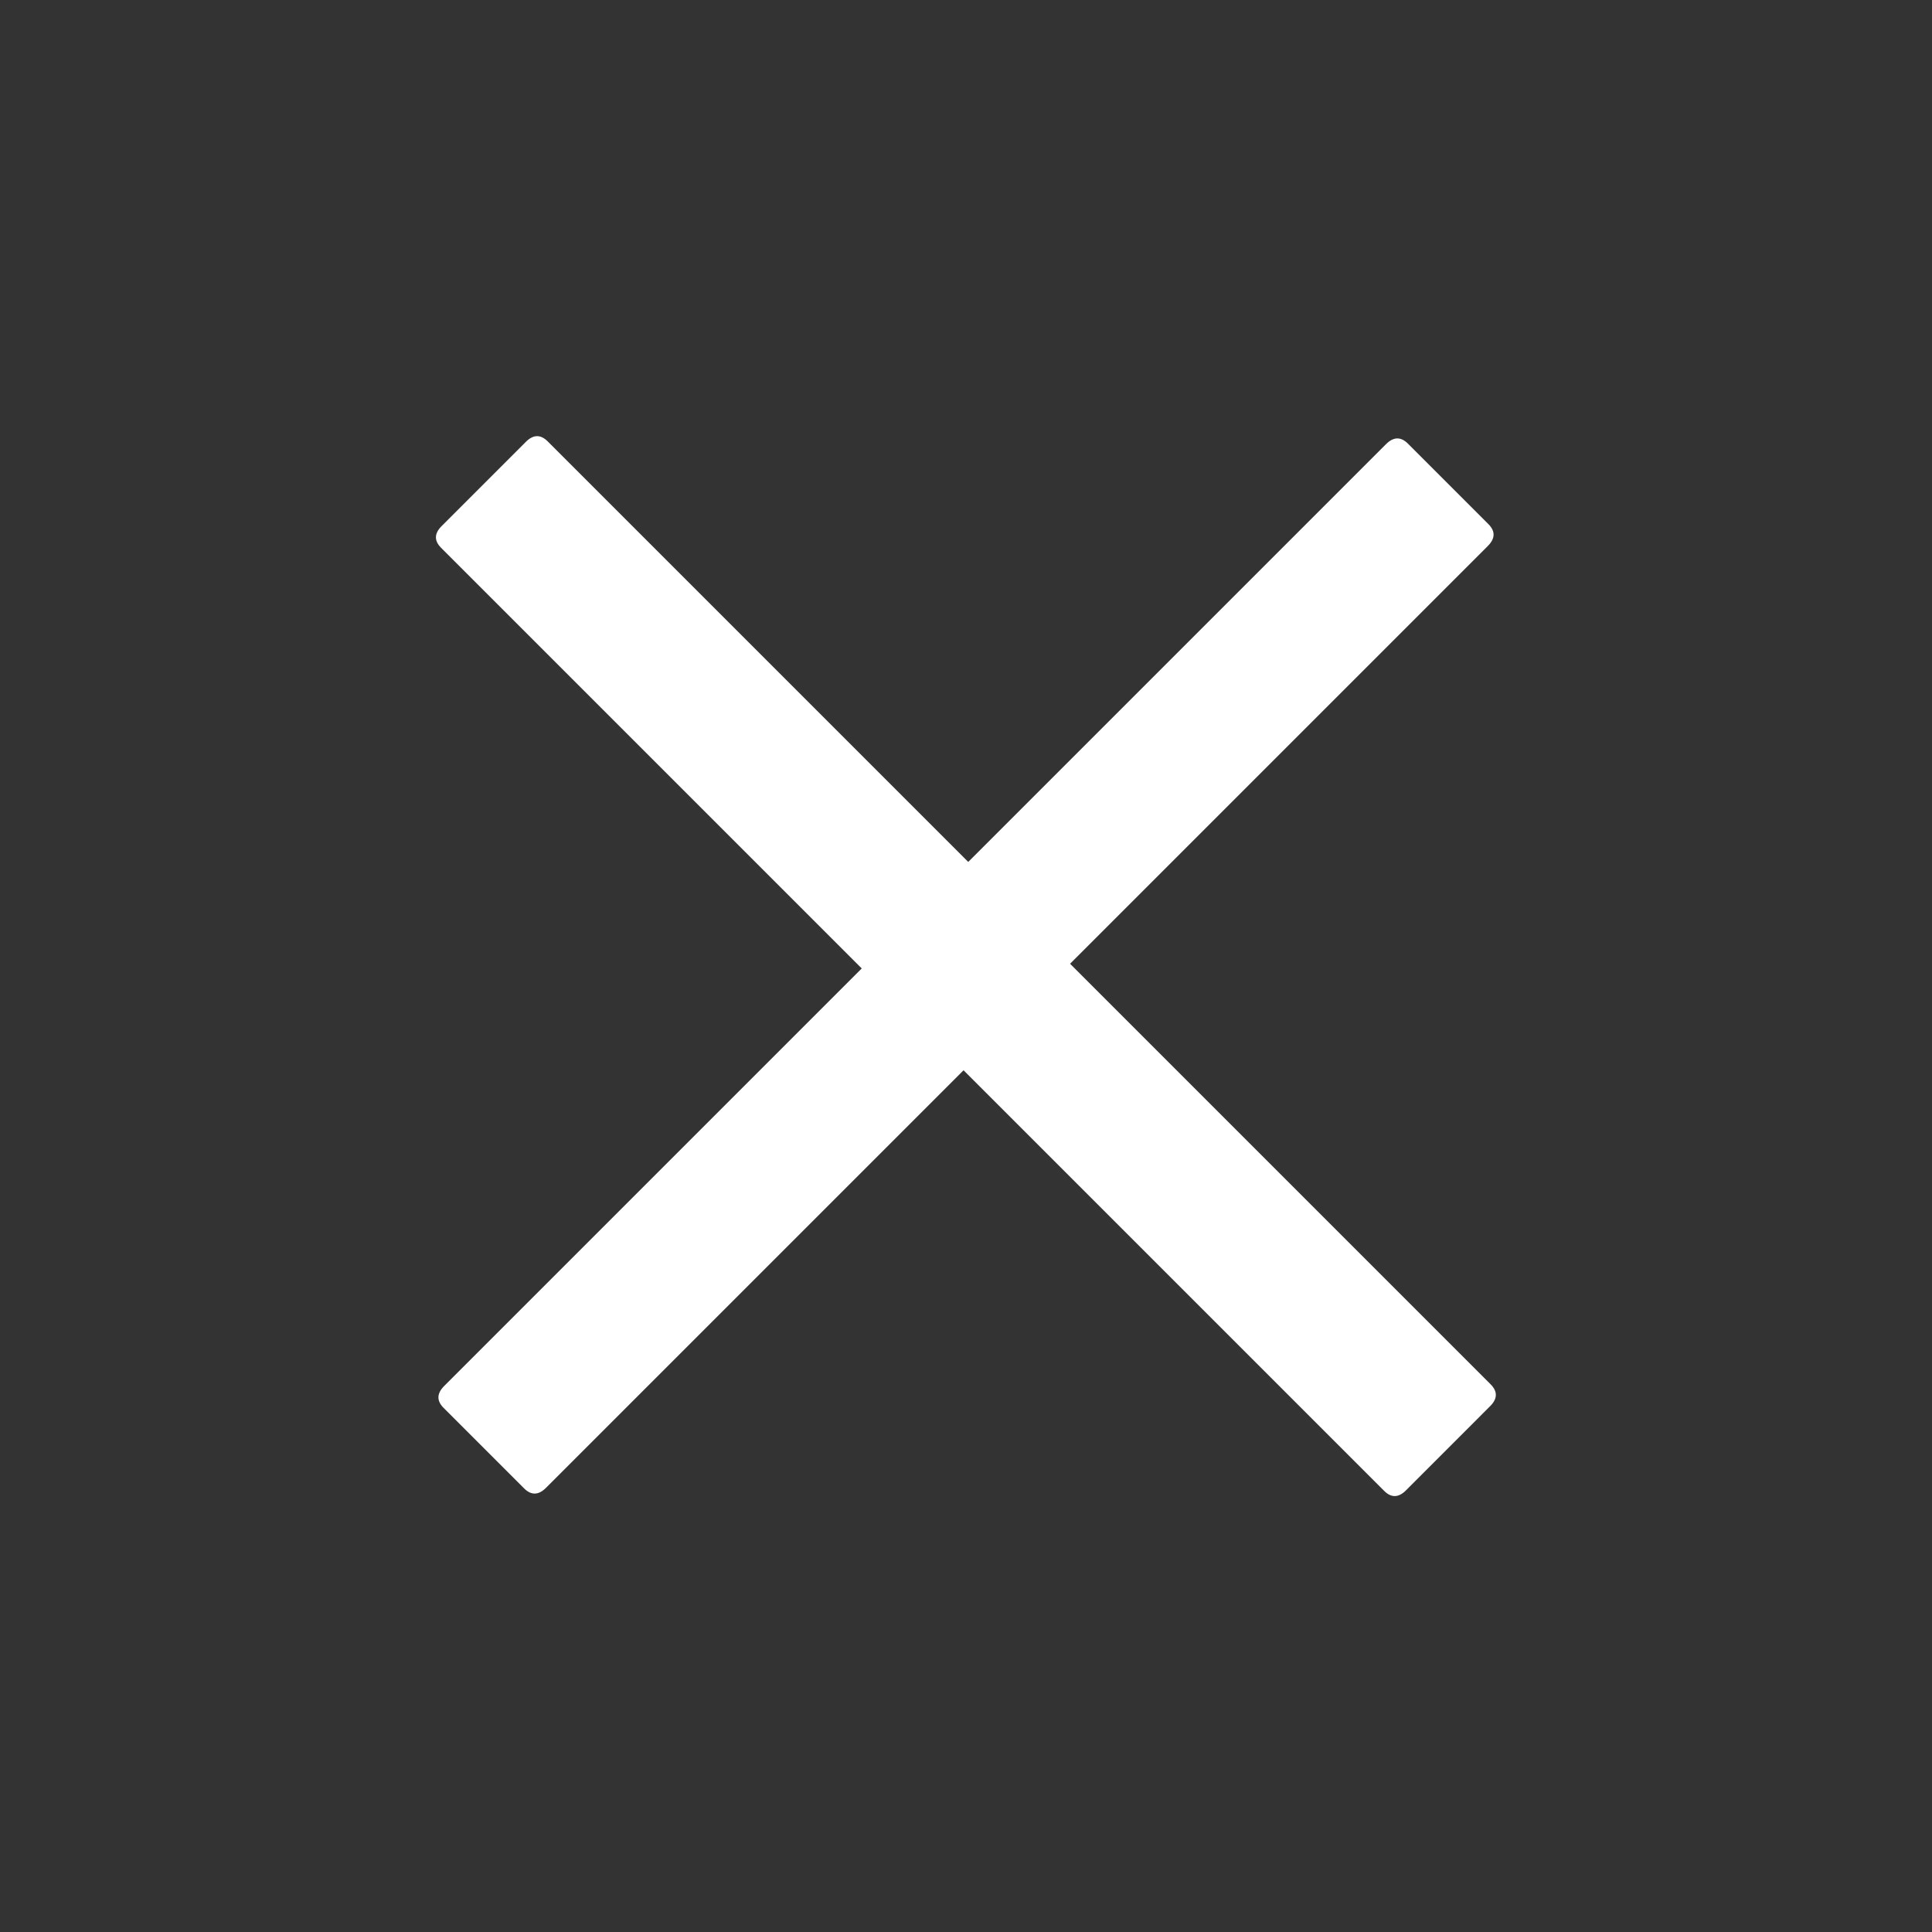
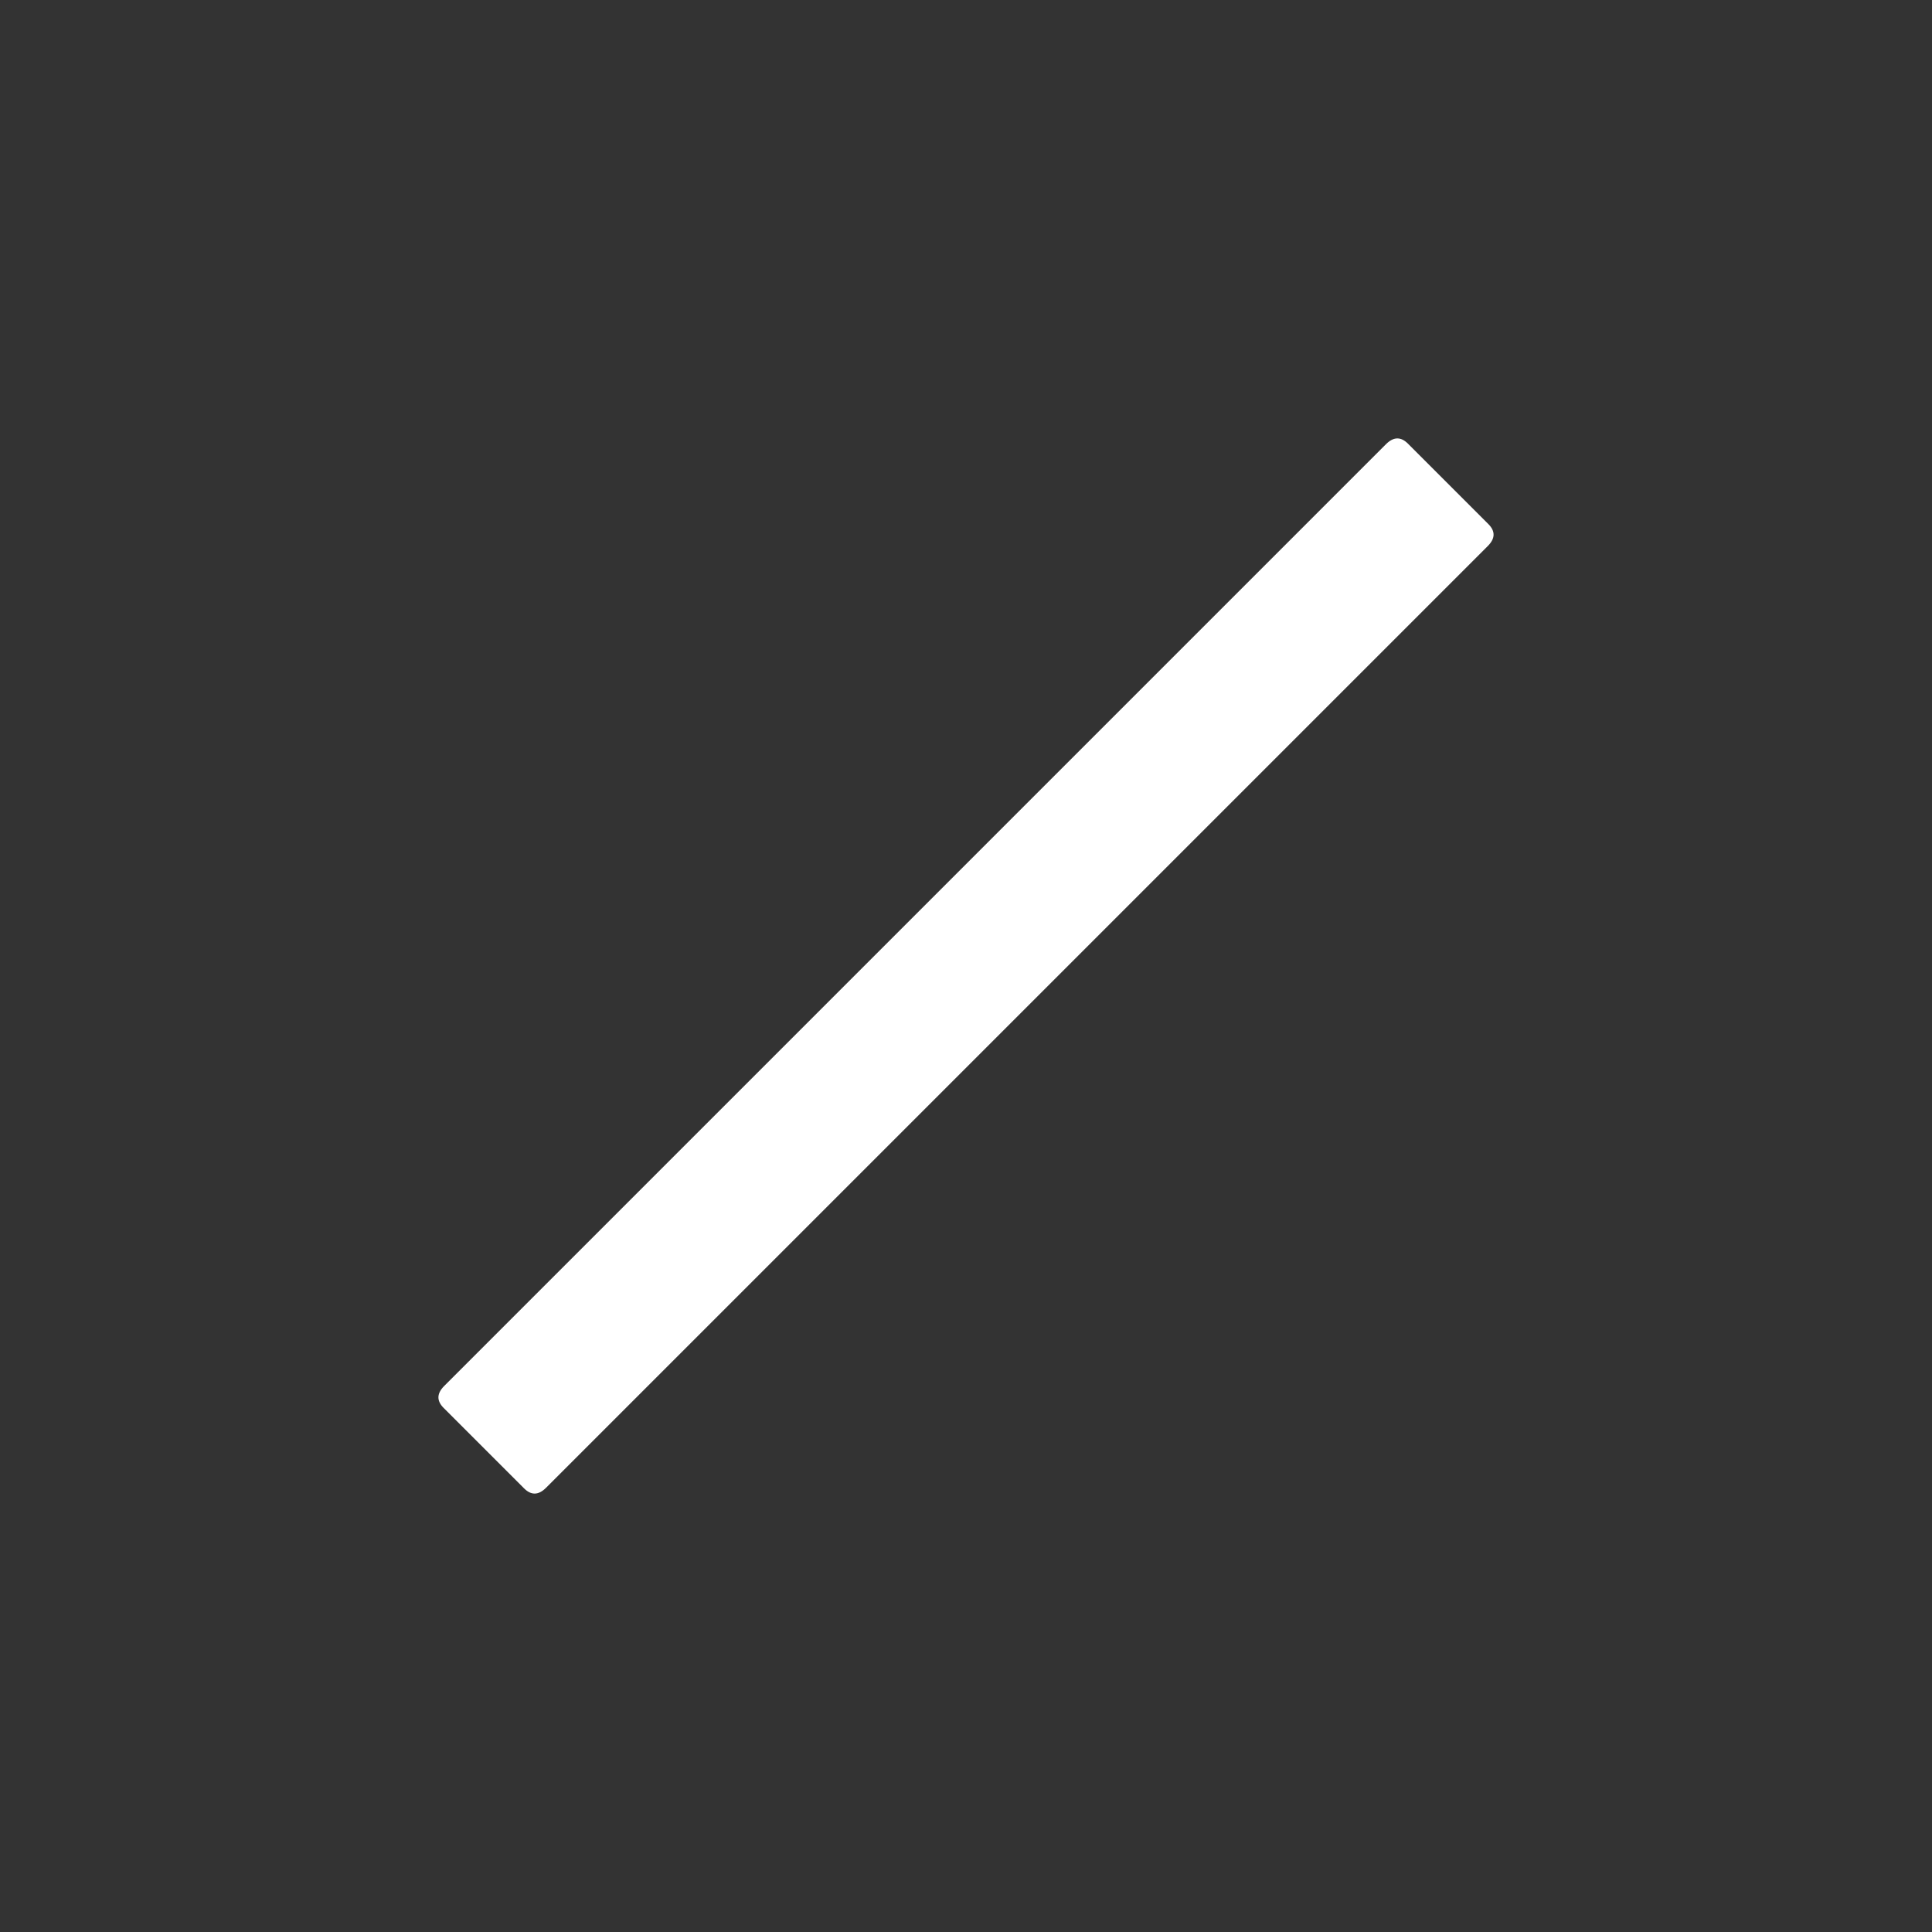
<svg xmlns="http://www.w3.org/2000/svg" width="34" height="34" viewBox="0 0 34 34" fill="none">
  <rect x="0" y="0" width="34" height="34" fill="#333333" stroke="none" />
  <g clip-path="url(#clip0_1_178)">
-     <path d="M7.773 9.257L9.253 7.777C9.384 7.645 9.513 7.642 9.639 7.768L26.232 24.361C26.358 24.487 26.355 24.616 26.223 24.747L24.744 26.227C24.612 26.359 24.483 26.362 24.358 26.236L7.764 9.642C7.638 9.517 7.641 9.388 7.773 9.257Z" fill="white" />
    <path d="M7.816 24.392L24.392 7.816C24.524 7.685 24.652 7.682 24.778 7.808L26.192 9.222C26.318 9.348 26.315 9.476 26.184 9.608L9.608 26.184C9.476 26.315 9.348 26.318 9.222 26.192L7.808 24.778C7.682 24.652 7.685 24.524 7.816 24.392Z" fill="white" />
  </g>
  <defs>
    <clipPath id="clip0_1_178">
      <rect width="24" height="24" fill="white" transform="translate(0.029 17) rotate(-45)" />
    </clipPath>
  </defs>
</svg>